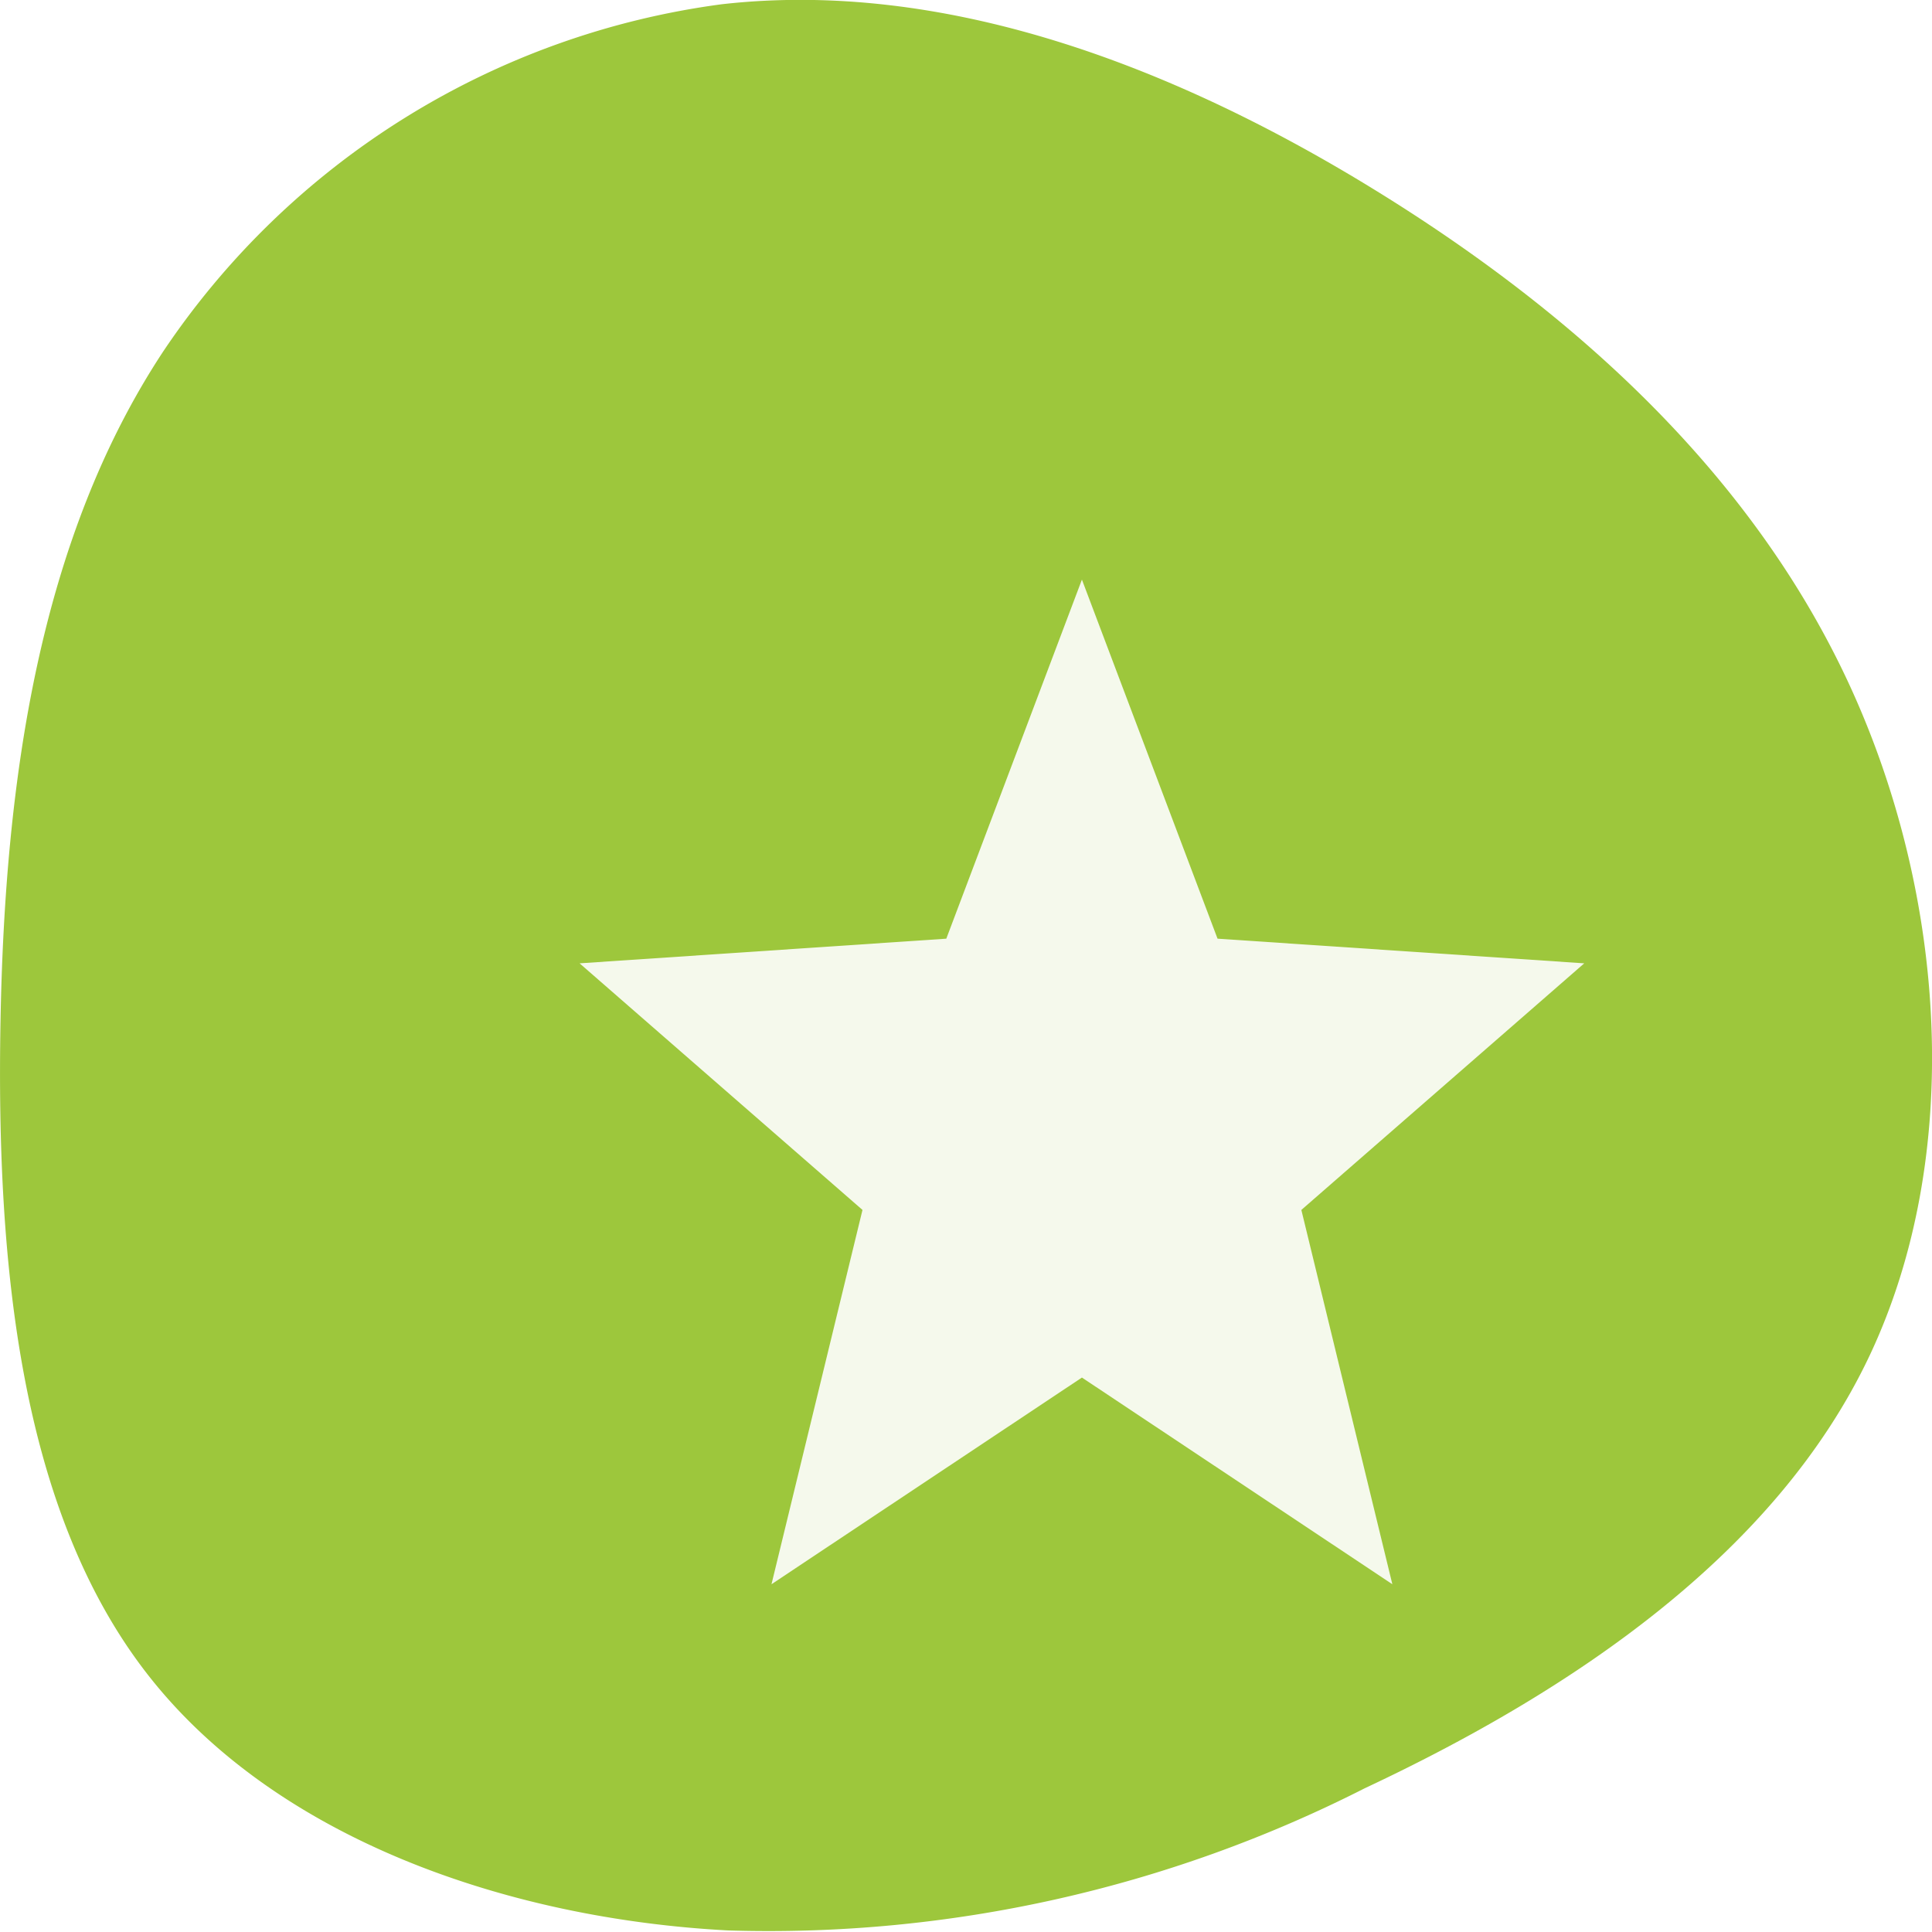
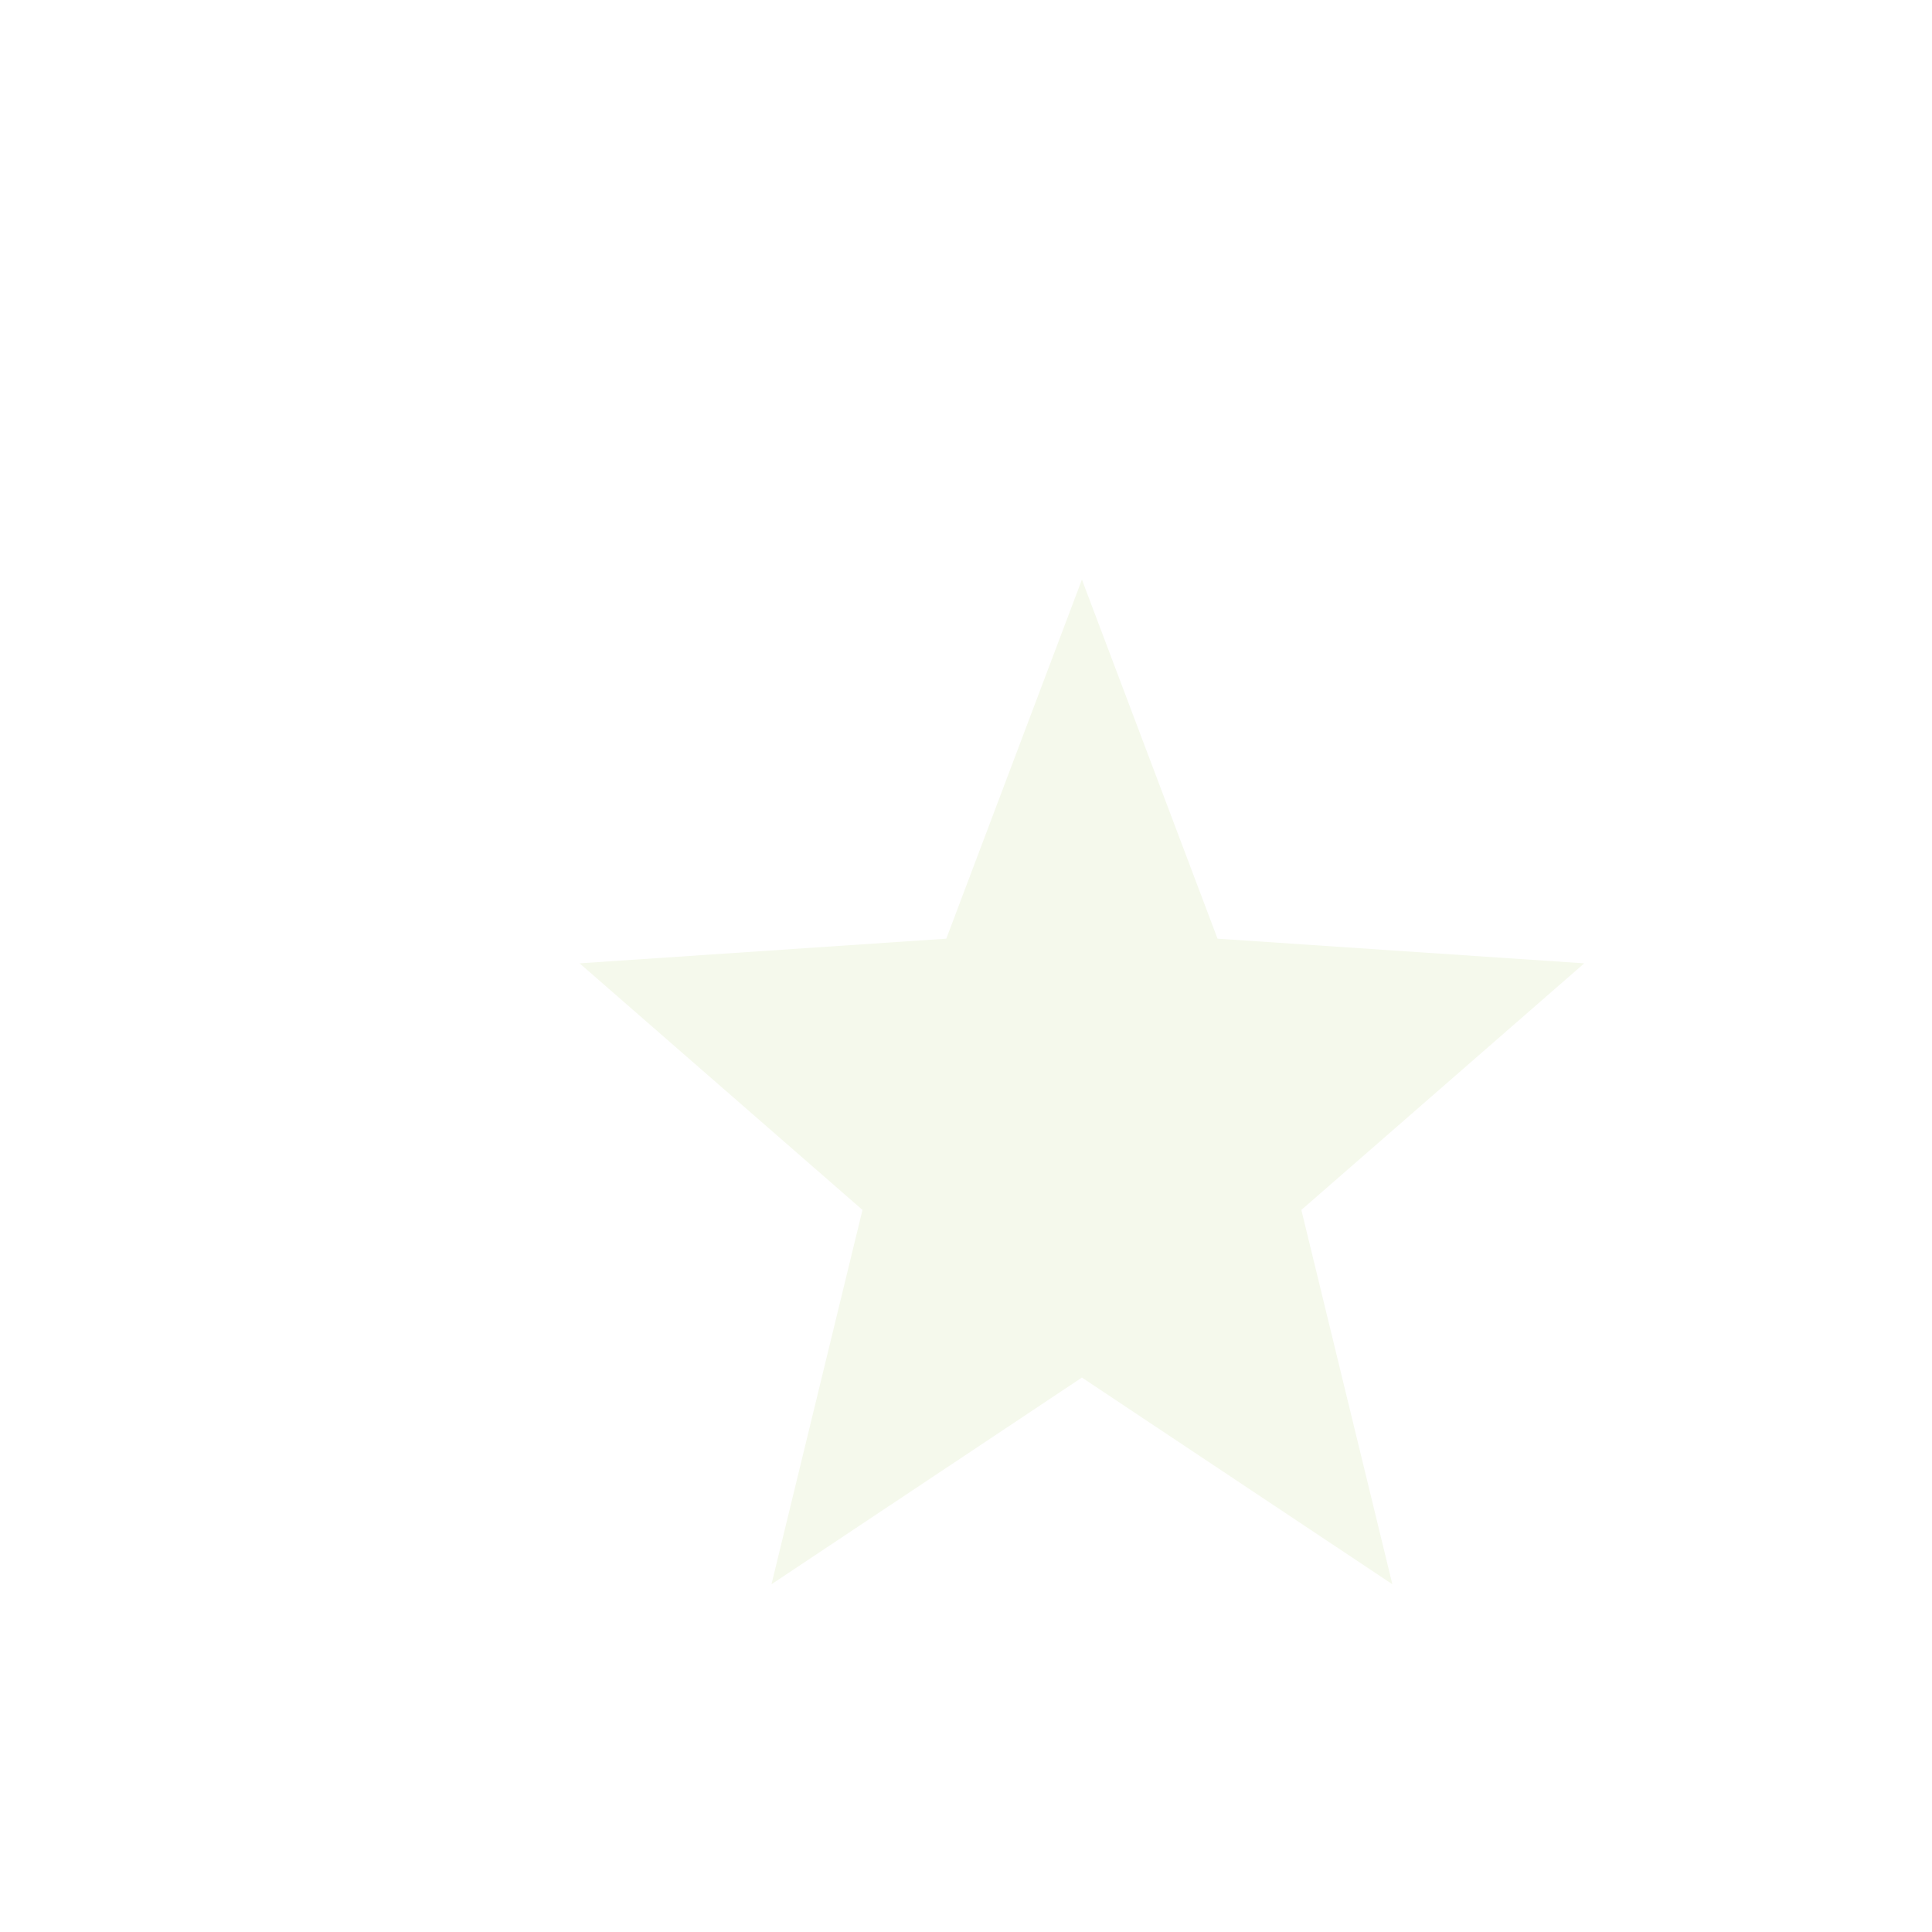
<svg xmlns="http://www.w3.org/2000/svg" width="50" height="50" viewBox="0 0 50 50">
  <defs>
    <filter id="a" x="10.5" y="10.5" width="35" height="35" filterUnits="userSpaceOnUse">
      <feOffset dx="3" dy="3" input="SourceAlpha" />
      <feGaussianBlur stdDeviation="1.5" result="b" />
      <feFlood flood-opacity="0.102" />
      <feComposite operator="in" in2="b" />
      <feComposite in="SourceGraphic" />
    </filter>
  </defs>
  <g transform="translate(-930 -234)">
-     <path d="M40.9,4.221a20.672,20.672,0,0,1,8.99,14.458c.648,5.721-1.559,11.614-4.775,16.852s-7.4,9.832-12.865,12.344-12.174,2.941-17.322.515S6.231,40.672,3.718,35.316A34.046,34.046,0,0,1,.04,18.85c.3-5.71,2.371-11.7,6.608-15.016S17.274-.1,23.564.013,36.045,1.022,40.9,4.221Z" transform="translate(930 284) rotate(-90)" fill="#9dc73c" />
    <g transform="matrix(1, 0, 0, 1, 930, 234)" filter="url(#a)">
      <path d="M13,0l3.51,9.293L26,9.931l-7.321,6.382L21.034,26,13,20.651,4.966,26l2.355-9.687L0,9.931l9.49-.638Z" transform="translate(12 12)" fill="#f5f9ec" />
    </g>
  </g>
</svg>